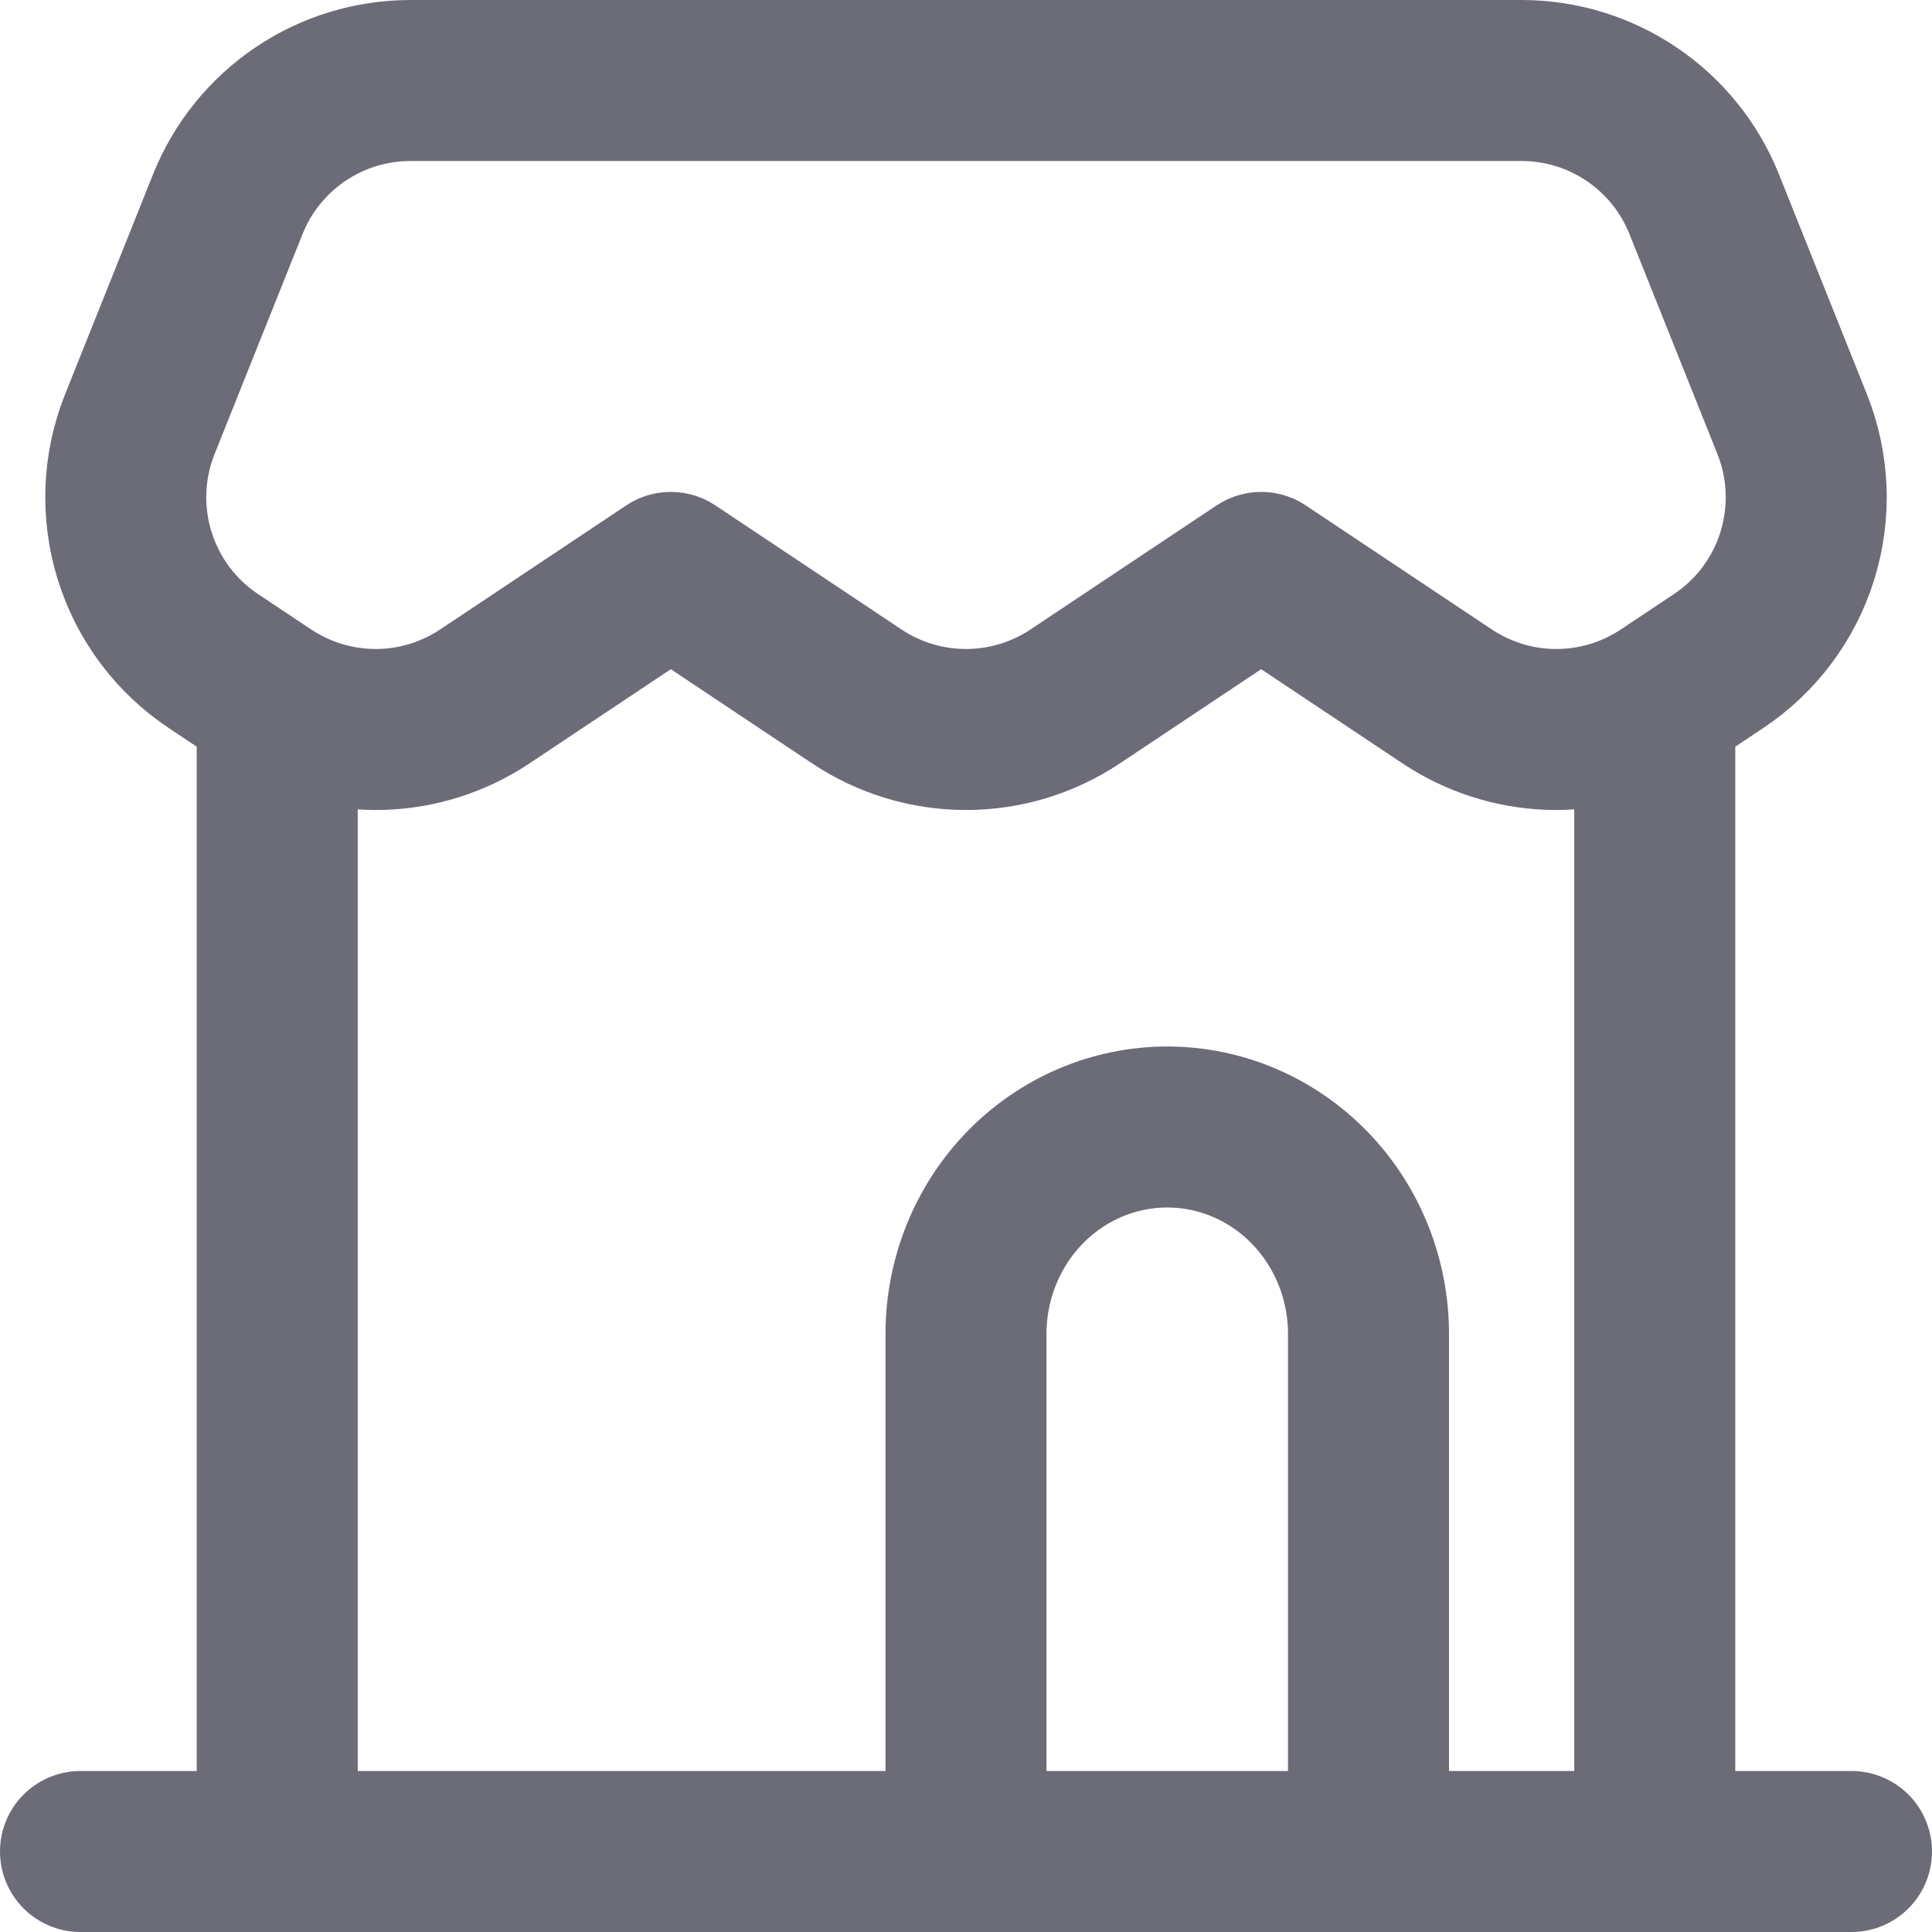
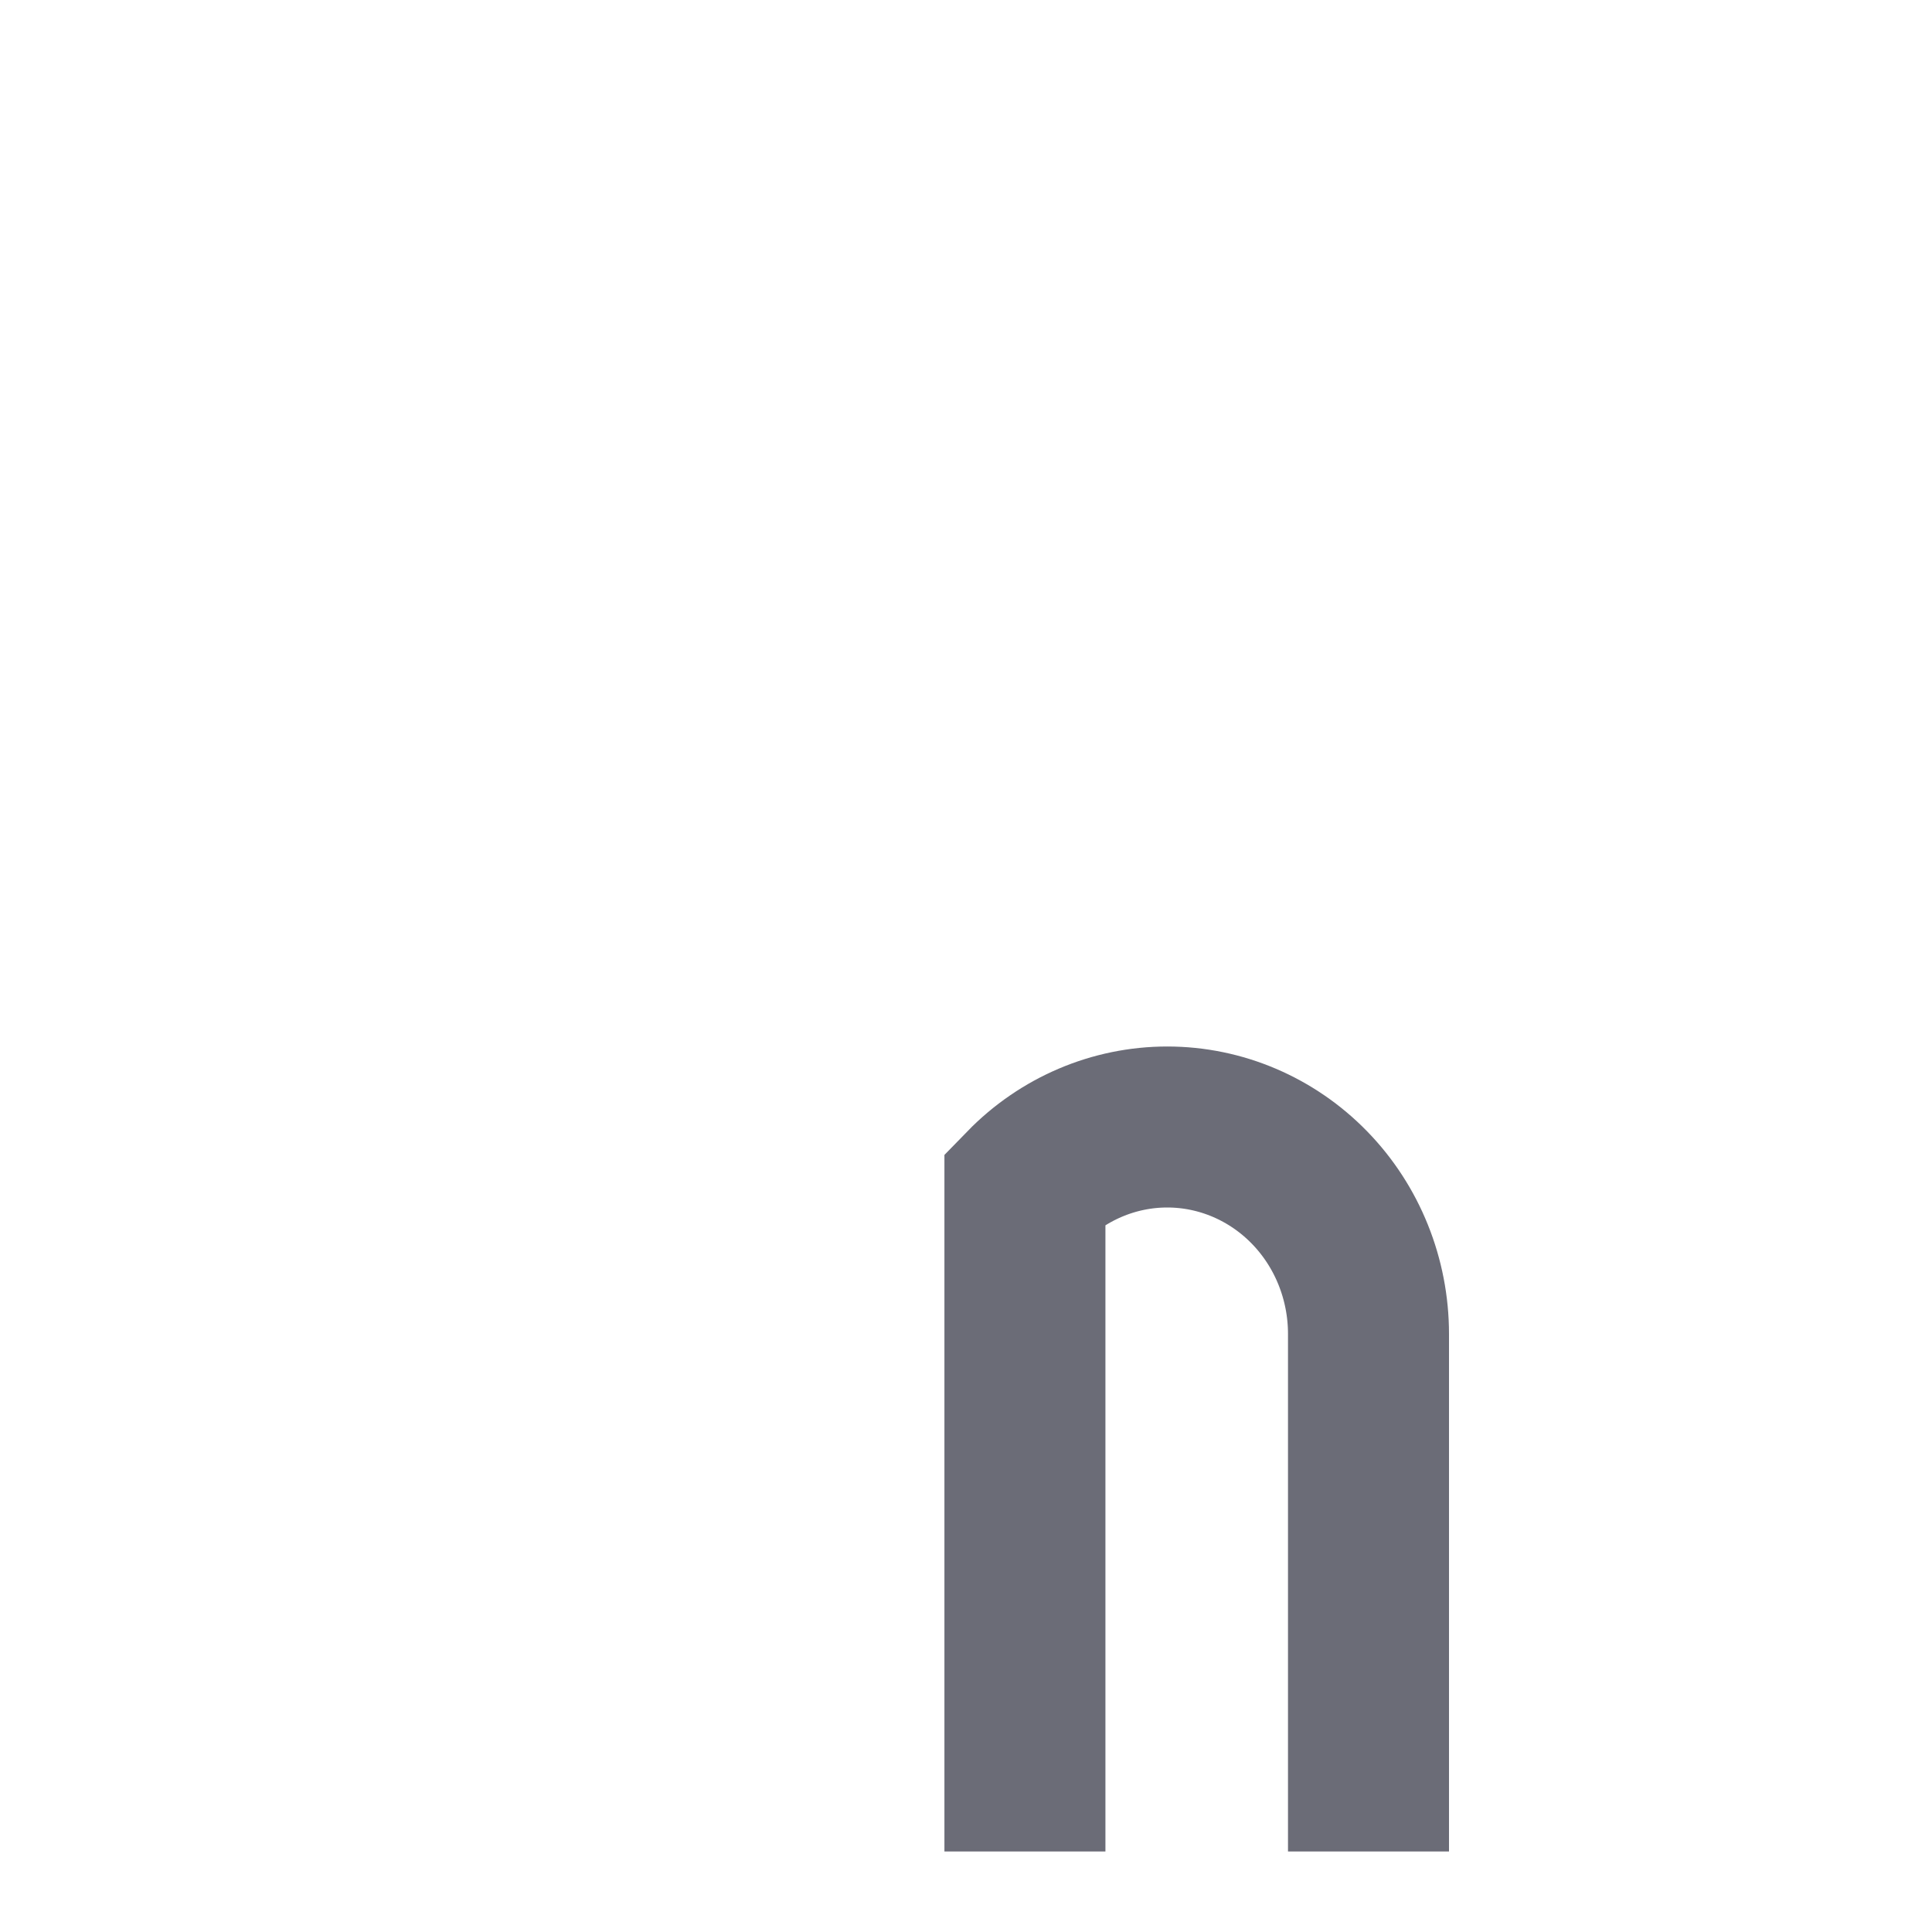
<svg xmlns="http://www.w3.org/2000/svg" width="24" height="24" viewBox="0 0 24 24" fill="none">
-   <path d="M1 23H3.444M3.444 23H20.556M3.444 23V8.734M23 23H20.556M20.556 23V8.734M3.444 8.734C3.399 8.708 3.354 8.68 3.31 8.651L2.65 8.211C2.183 7.9 1.838 7.438 1.672 6.902C1.506 6.366 1.529 5.79 1.737 5.269L2.83 2.536C3.011 2.083 3.324 1.694 3.729 1.42C4.133 1.146 4.611 1 5.099 1H18.901C19.389 1 19.866 1.146 20.271 1.42C20.676 1.694 20.989 2.083 21.17 2.536L22.263 5.269C22.471 5.79 22.494 6.366 22.328 6.902C22.162 7.438 21.817 7.9 21.35 8.211L20.69 8.651C20.646 8.68 20.601 8.708 20.556 8.734M3.444 8.734C3.839 8.962 4.29 9.075 4.746 9.061C5.201 9.046 5.644 8.904 6.023 8.651L8.333 7.111L10.643 8.651C11.045 8.919 11.517 9.062 12 9.062C12.483 9.062 12.955 8.919 13.357 8.651L15.667 7.111L17.977 8.651C18.356 8.904 18.799 9.046 19.254 9.061C19.71 9.075 20.161 8.962 20.556 8.734" stroke="#6B6C77" stroke-width="2" stroke-linecap="round" stroke-linejoin="round" />
-   <path d="M17 23V16.571C17 15.889 16.737 15.235 16.268 14.753C15.799 14.271 15.163 14 14.5 14C13.837 14 13.201 14.271 12.732 14.753C12.263 15.235 12 15.889 12 16.571V23" stroke="#6B6C77" stroke-width="2" />
+   <path d="M17 23V16.571C17 15.889 16.737 15.235 16.268 14.753C15.799 14.271 15.163 14 14.5 14C13.837 14 13.201 14.271 12.732 14.753V23" stroke="#6B6C77" stroke-width="2" />
</svg>